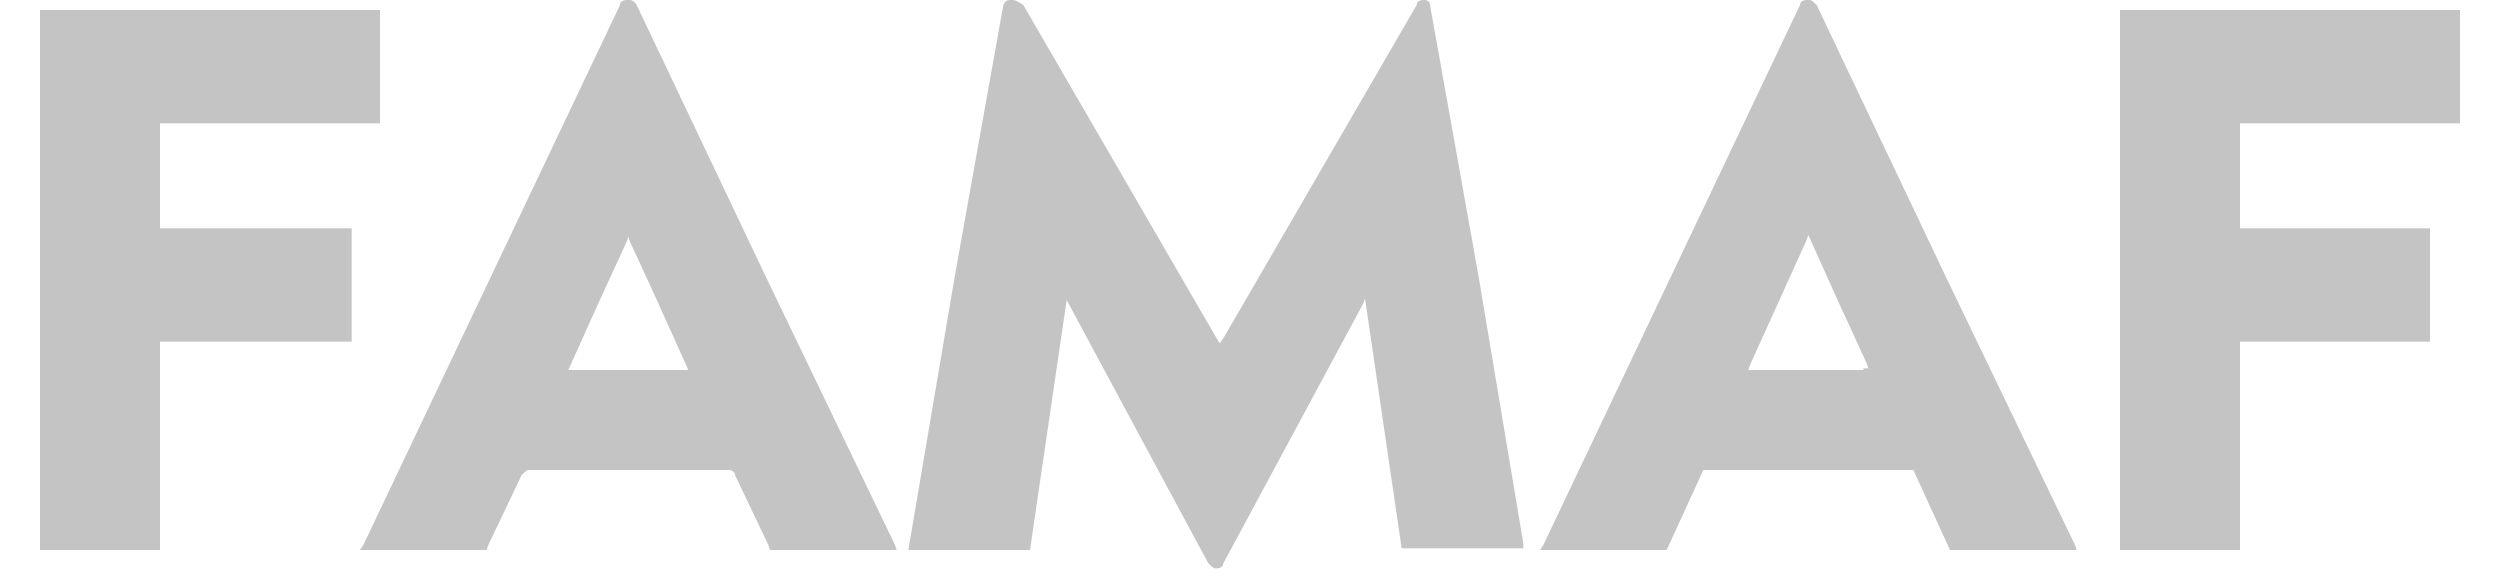
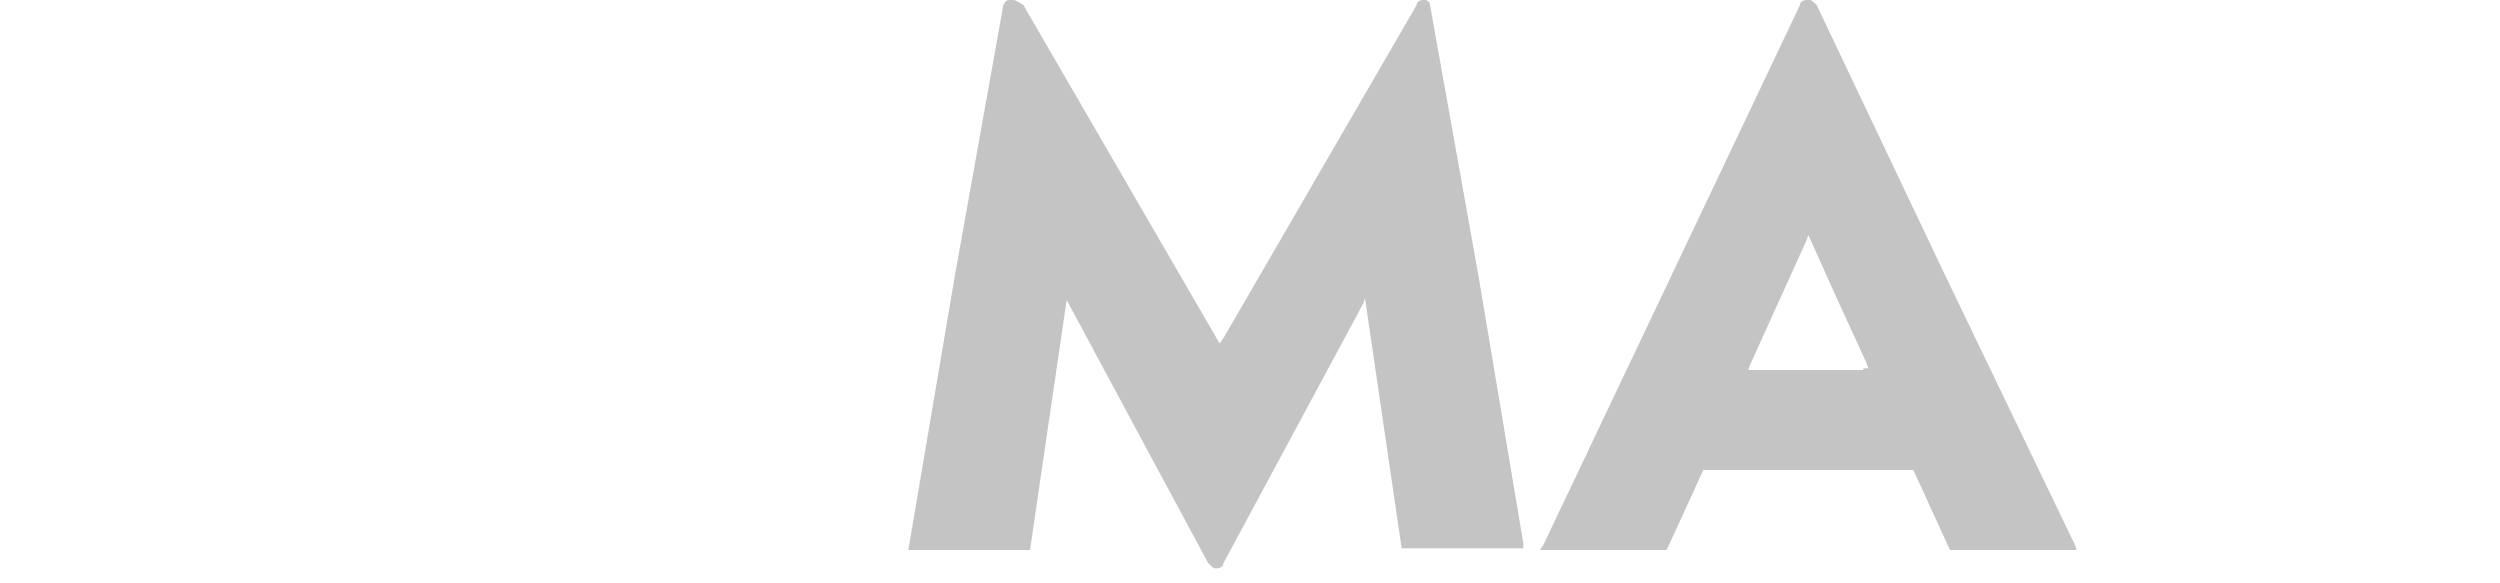
<svg xmlns="http://www.w3.org/2000/svg" version="1.1" id="Capa_1" x="0px" y="0px" viewBox="0 0 150 35" style="enable-background:new 0 0 150 35;" xml:space="preserve">
  <style type="text/css">
	.st0{fill:#C4C4C4;}
</style>
  <g>
    <g>
      <g>
        <g>
-           <polygon class="st0" points="9.9,13.7 9.6,13.7 9.6,13.4 9.6,7.7 9.6,7.4 9.9,7.4 22.5,7.4 22.8,7.4 22.8,7.1 22.8,0.9       22.8,0.6 22.5,0.6 2.7,0.6 2.4,0.6 2.4,0.9 2.4,32.7 2.4,33 2.7,33 9.3,33 9.6,33 9.6,32.7 9.6,20.8 9.6,20.5 9.9,20.5       20.8,20.5 21.1,20.5 21.1,20.2 21.1,14 21.1,13.7 20.8,13.7     " />
-           <polygon class="st0" points="147.3,0.6 127.5,0.6 127.2,0.6 127.2,0.9 127.2,32.7 127.2,33 127.5,33 134.1,33 134.4,33       134.4,32.7 134.4,20.8 134.4,20.5 134.7,20.5 145.6,20.5 145.8,20.5 145.8,20.2 145.8,14 145.8,13.7 145.6,13.7 134.7,13.7       134.4,13.7 134.4,13.4 134.4,7.7 134.4,7.4 134.7,7.4 147.3,7.4 147.6,7.4 147.6,7.1 147.6,0.9 147.6,0.6     " />
          <path class="st0" d="M116.7,16.5L109,0.3c-0.1-0.1-0.3-0.3-0.4-0.3h-0.2c-0.2,0-0.4,0.1-0.4,0.3l-7.7,16.2l-7.7,16.2L92.4,33      h0.3h7h0.3l1.1-2.4l1.1-2.4h0.3h12h0.3l1.1,2.4L117,33h0.3h7h0.3l-0.1-0.3L116.7,16.5z M111.8,22.2L111.8,22.2l-3.3,0l-3.6,0      l0.1-0.3v0l3.4-7.5l0,0l0.1-0.3h0h0l1.8,4l1.7,3.7l0.1,0.3H111.8z" />
-           <path class="st0" d="M45.9,16.5L38.2,0.3C38.1,0.1,37.9,0,37.8,0h-0.2c-0.2,0-0.4,0.1-0.4,0.3l-7.7,16.2l-7.7,16.2l0,0L21.6,33      h0.3h7h0.3l0.1-0.3l0,0l1-2.1l1-2.1c0.1-0.1,0.3-0.3,0.4-0.3h12c0.2,0,0.4,0.1,0.4,0.3l1,2.1l1,2.1l0.1,0.3h0.3h7h0.3l-0.1-0.3      L45.9,16.5z M41,22.2L41,22.2l-3.3,0l-3.6,0l1.8-4l1.7-3.7l0.1-0.3h0h0l0.1,0.3l0,0l1.7,3.7l1.8,4H41z" />
          <path class="st0" d="M88.7,16.5L85.8,0.3c0-0.2-0.2-0.3-0.3-0.3h-0.1c-0.2,0-0.4,0.1-0.4,0.3l-5.8,10l-5.8,10      c-0.1,0.1-0.2,0.3-0.2,0.3c0,0-0.1-0.1-0.2-0.3l-5.8-10l-5.8-10C61.1,0.1,60.9,0,60.8,0h-0.2c-0.2,0-0.3,0.1-0.4,0.3l-2.9,16.2      L54.5,33h0.3h6.7h0.3l1.1-7.5l1.1-7.5h0h0l4.3,8l4.2,7.8c0.1,0.1,0.3,0.3,0.4,0.3h0.1c0.2,0,0.4-0.1,0.4-0.3v0l4.2-7.8l4.2-7.8      v0l0.1-0.3h0h0l1.1,7.5l1.1,7.5h0.3h6.7h0.3l0-0.3L88.7,16.5z" />
        </g>
      </g>
    </g>
  </g>
</svg>